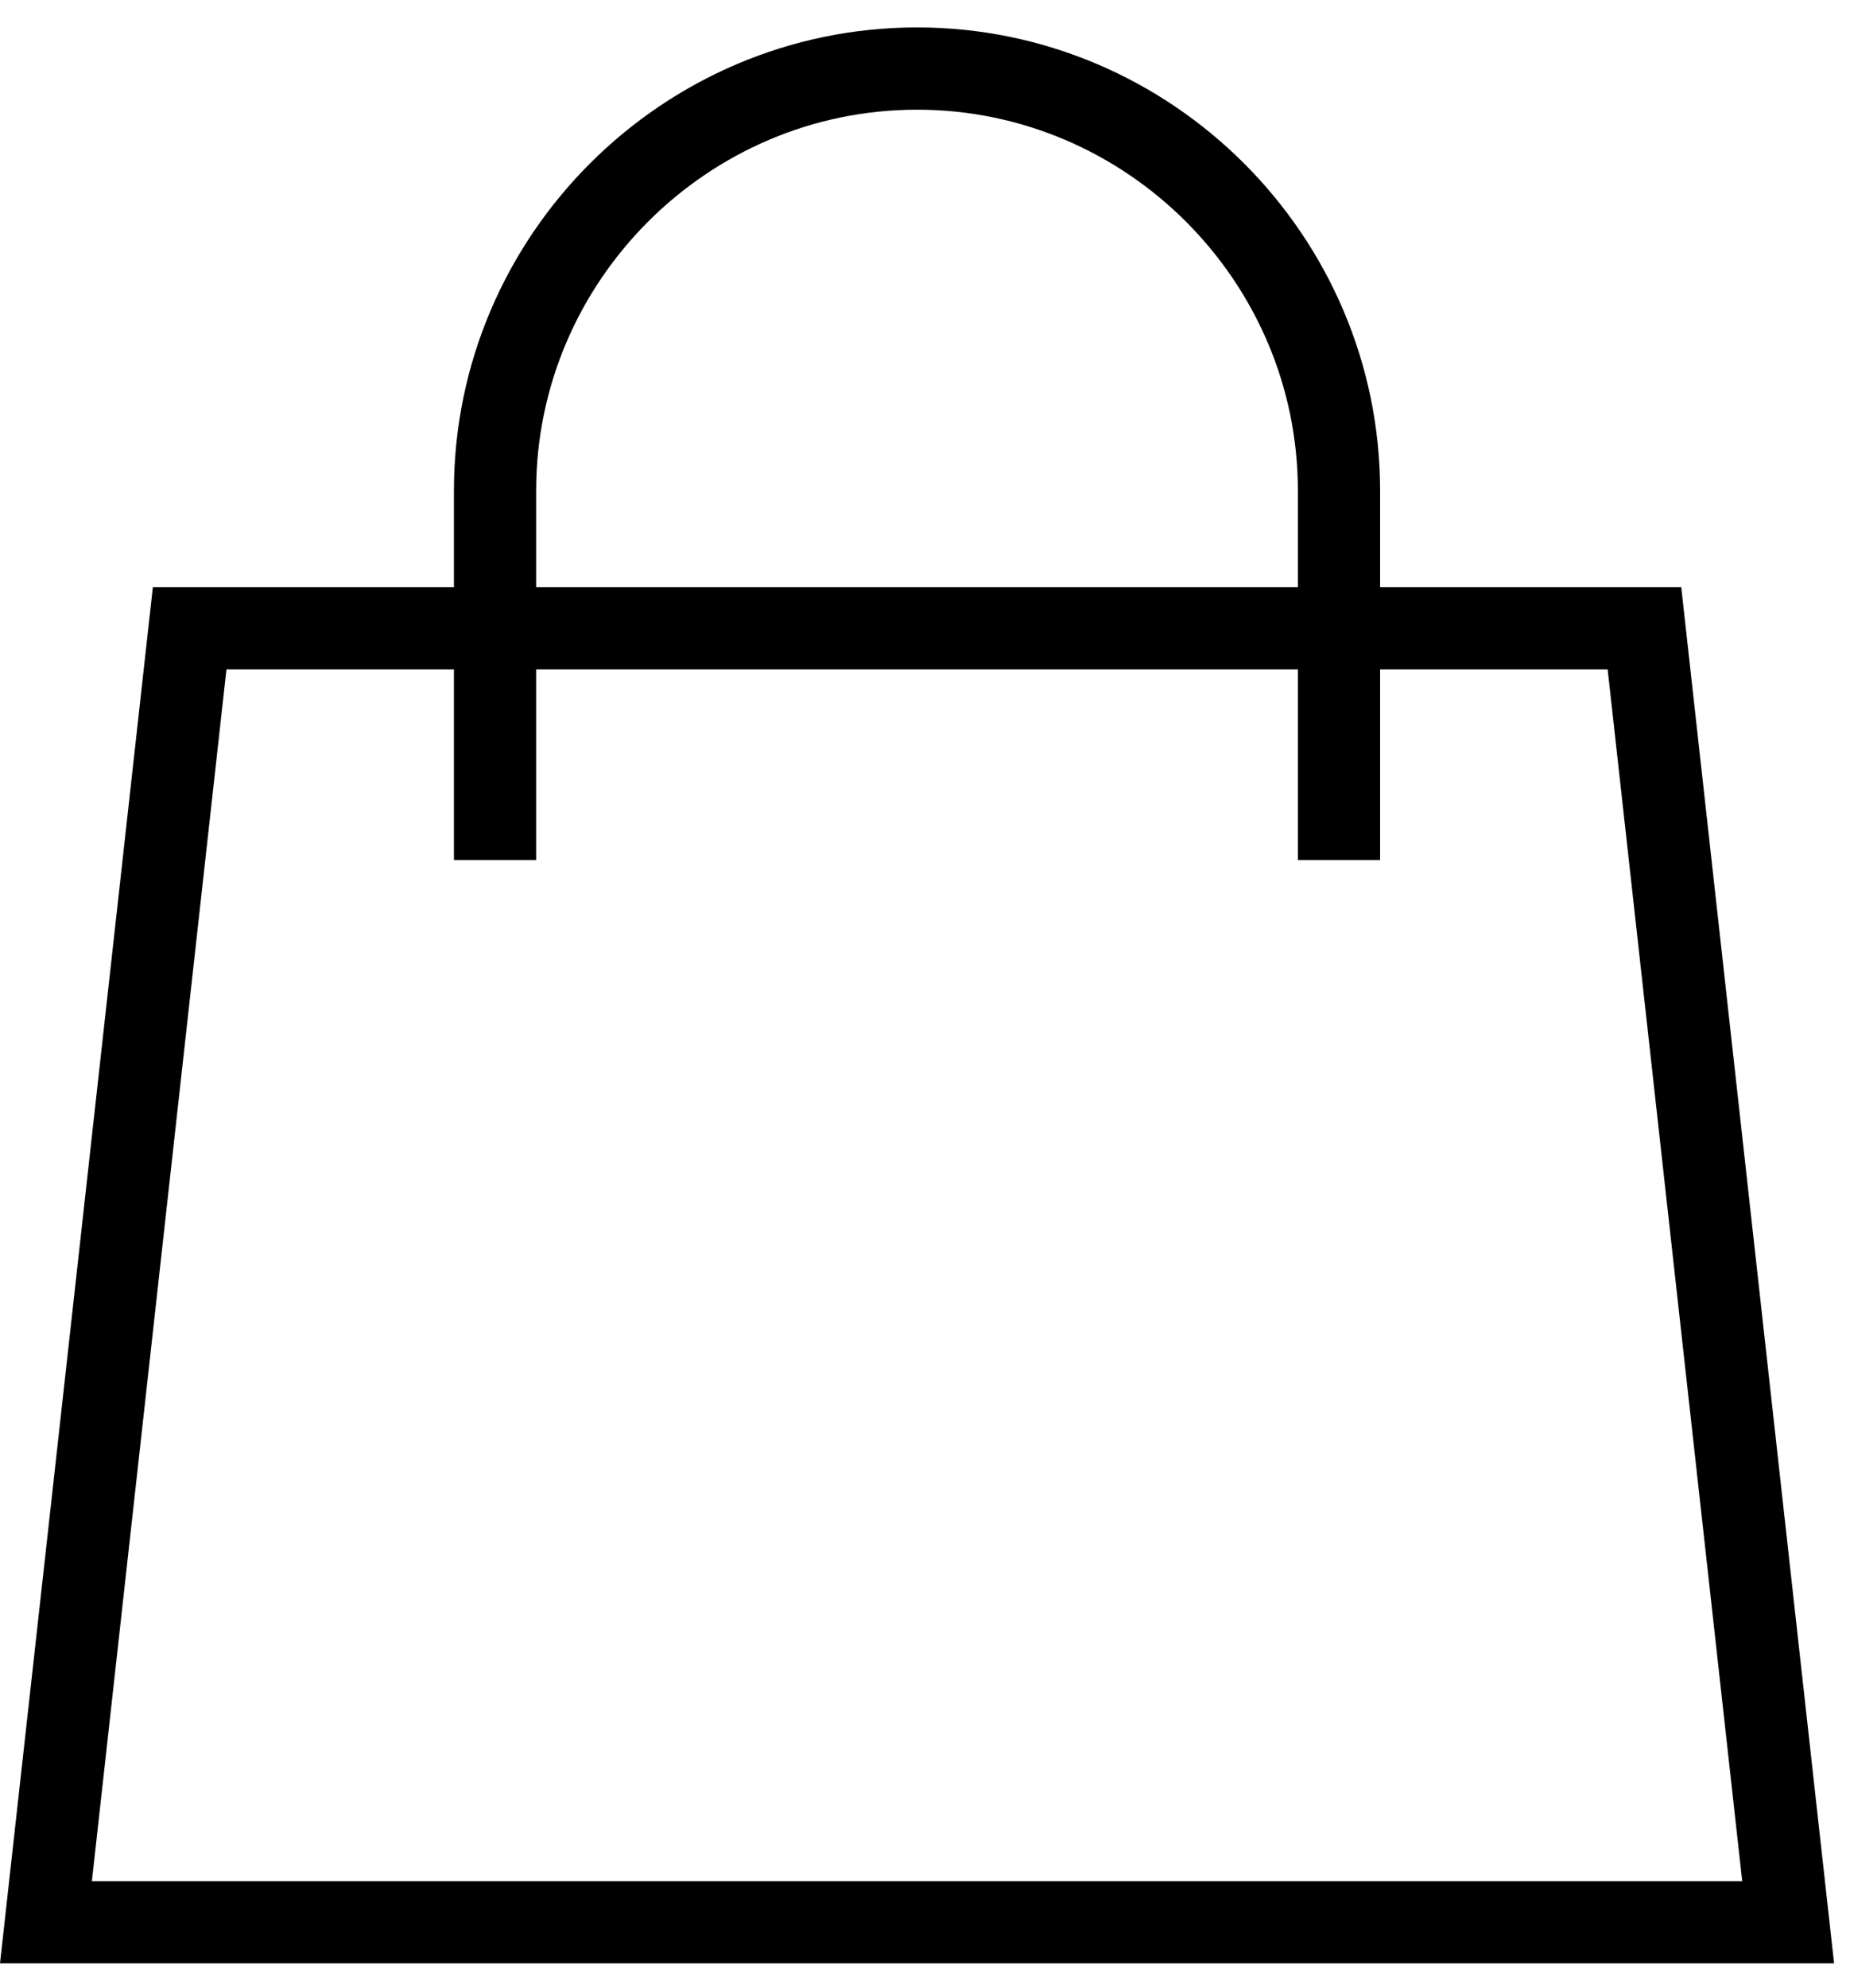
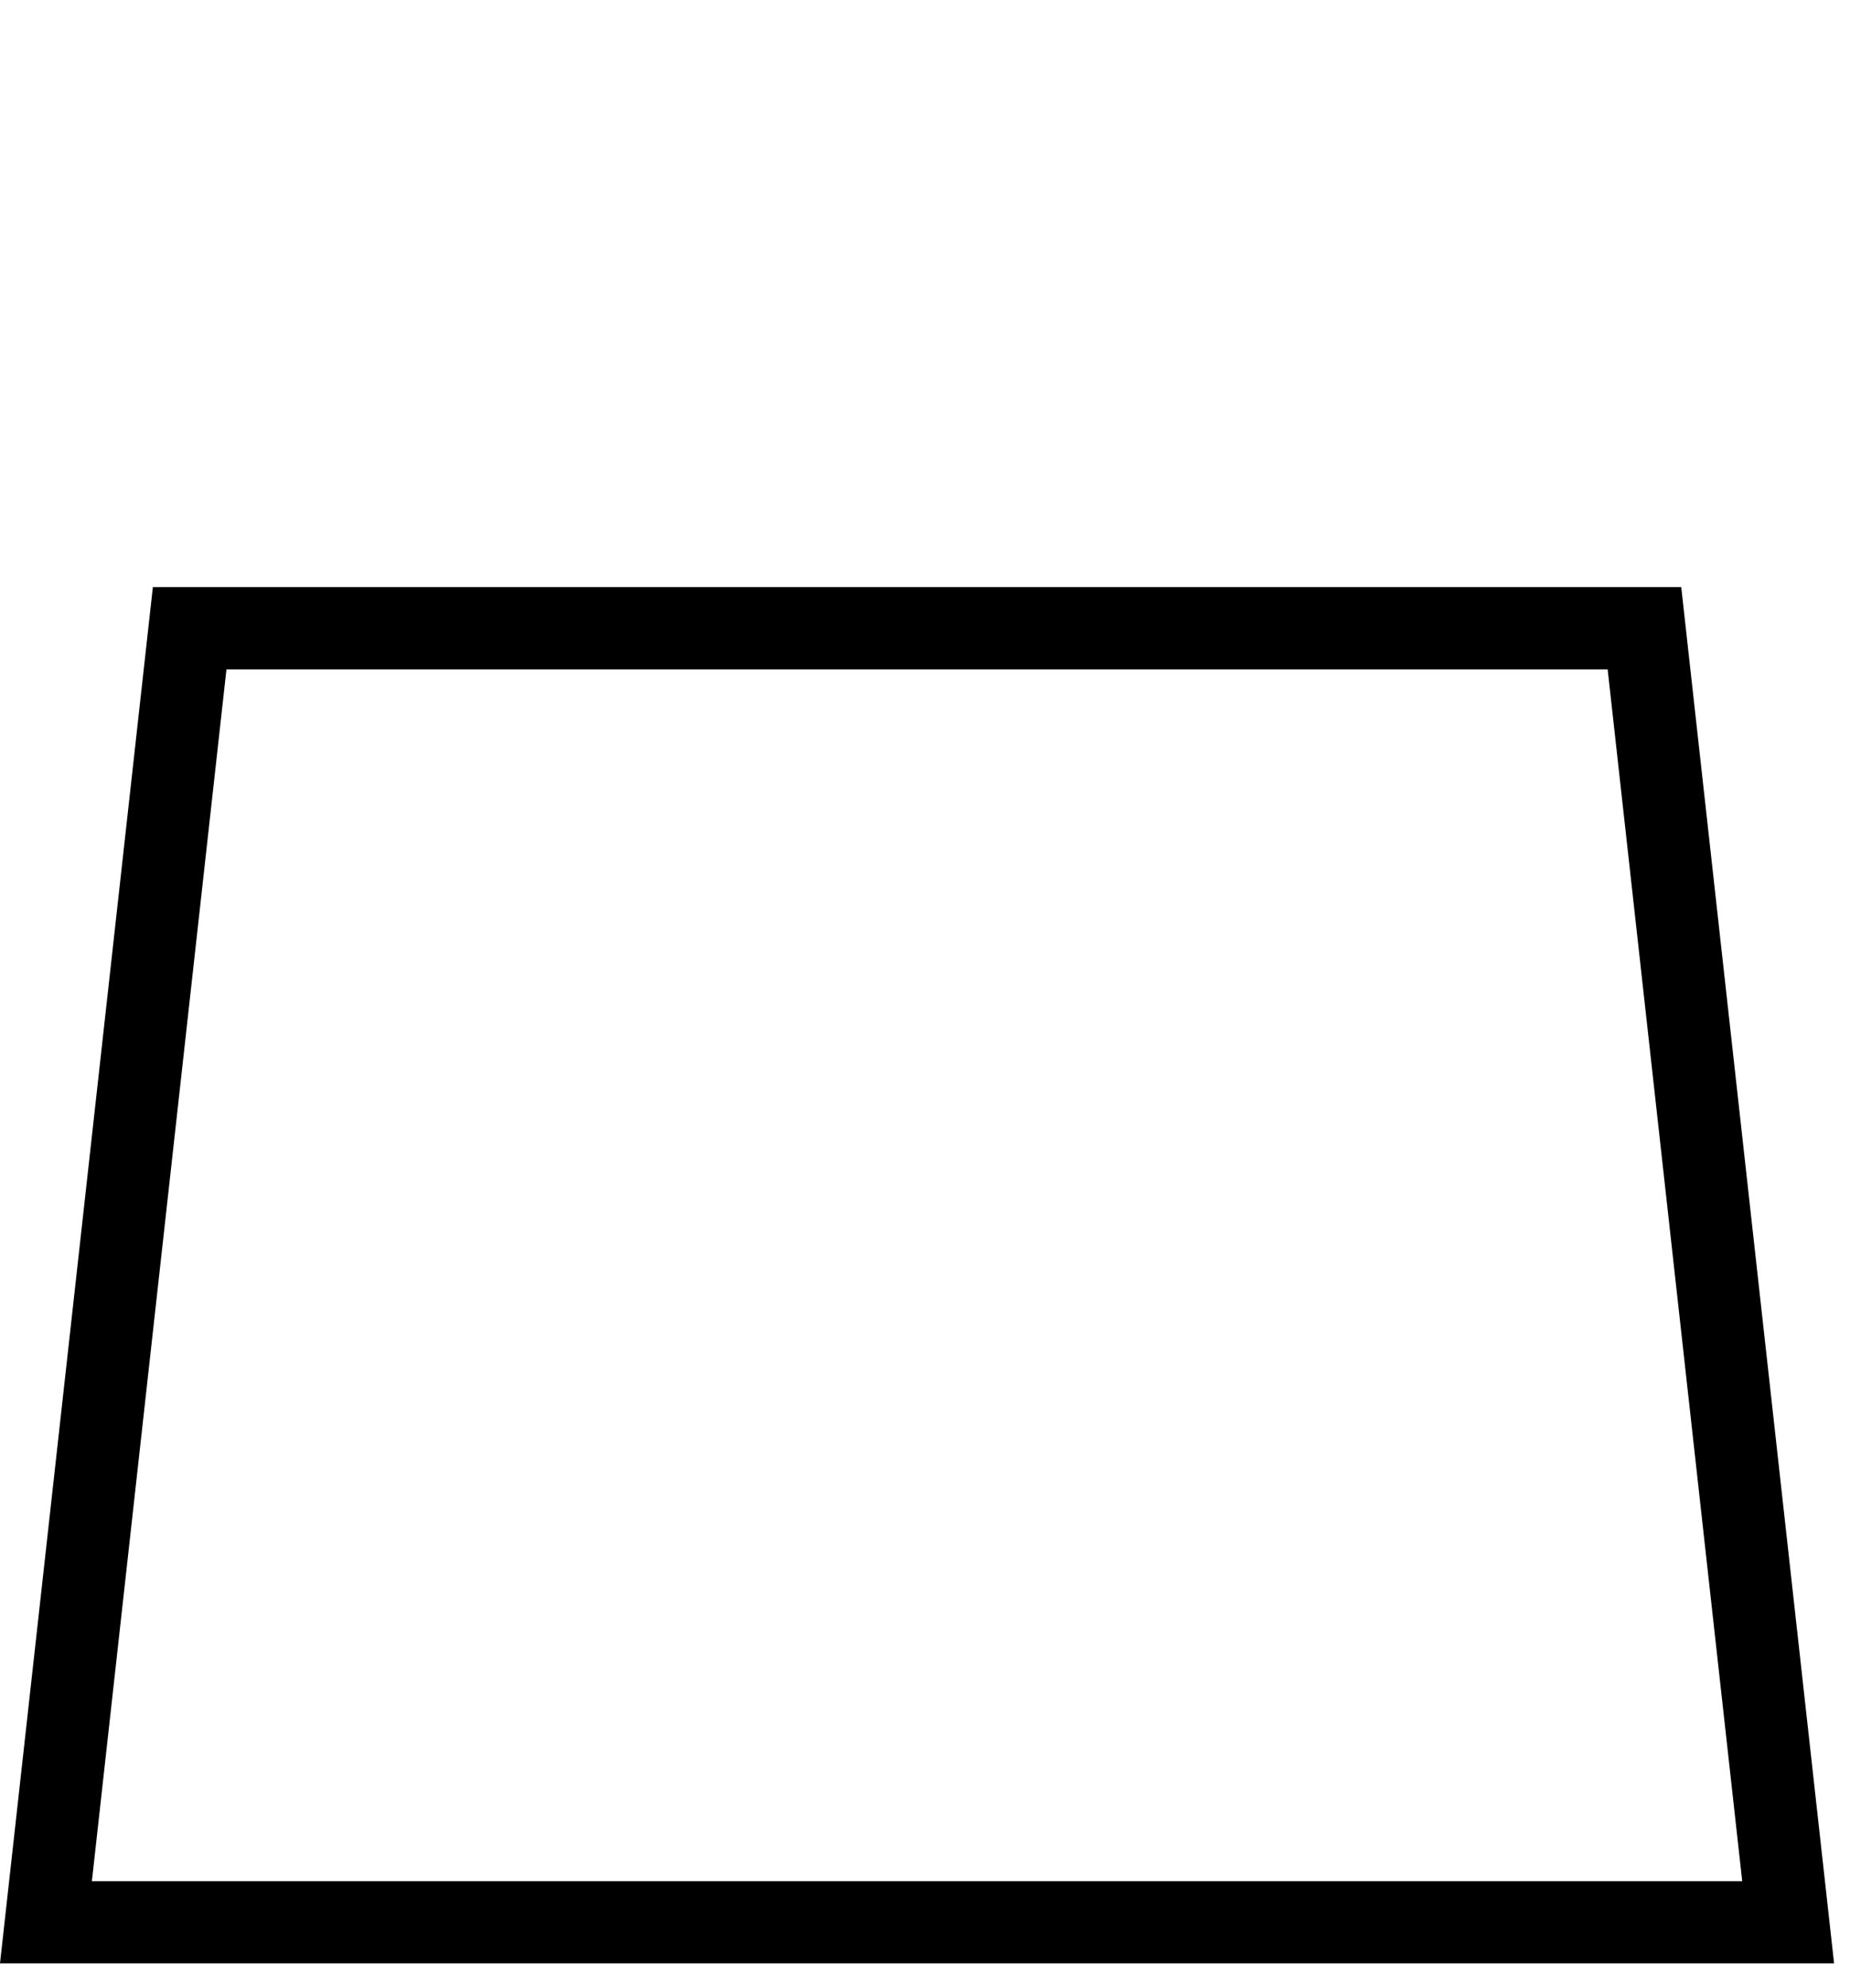
<svg xmlns="http://www.w3.org/2000/svg" width="27px" height="29px" viewBox="0 0 27 29" version="1.1">
  <title>69437C65-2112-407A-9950-E17AEC2DE854</title>
  <g id="Page-1" stroke="none" stroke-width="1" fill="none" fill-rule="evenodd">
    <g id="Artboard" transform="translate(-1633, -82)">
      <g id="Group-4" transform="translate(1633, 83)">
        <path d="M2.231,7.564 L-6e-05,27.639 L26.767,27.639 L26.767,27.634 L24.537,7.564 L2.231,7.564 Z M3.305,8.764 L23.463,8.764 L25.427,26.44 L1.341,26.44 L3.305,8.764 Z" id="Fill-1" fill="#000000" />
-         <path d="M7.225,11.545 L7.225,6.158 C7.225,2.771 9.997,-0 13.384,-0 C16.771,-0 19.542,2.771 19.542,6.158 L19.542,11.545" id="Stroke-2" stroke="#000000" stroke-width="1.2" />
      </g>
    </g>
  </g>
</svg>